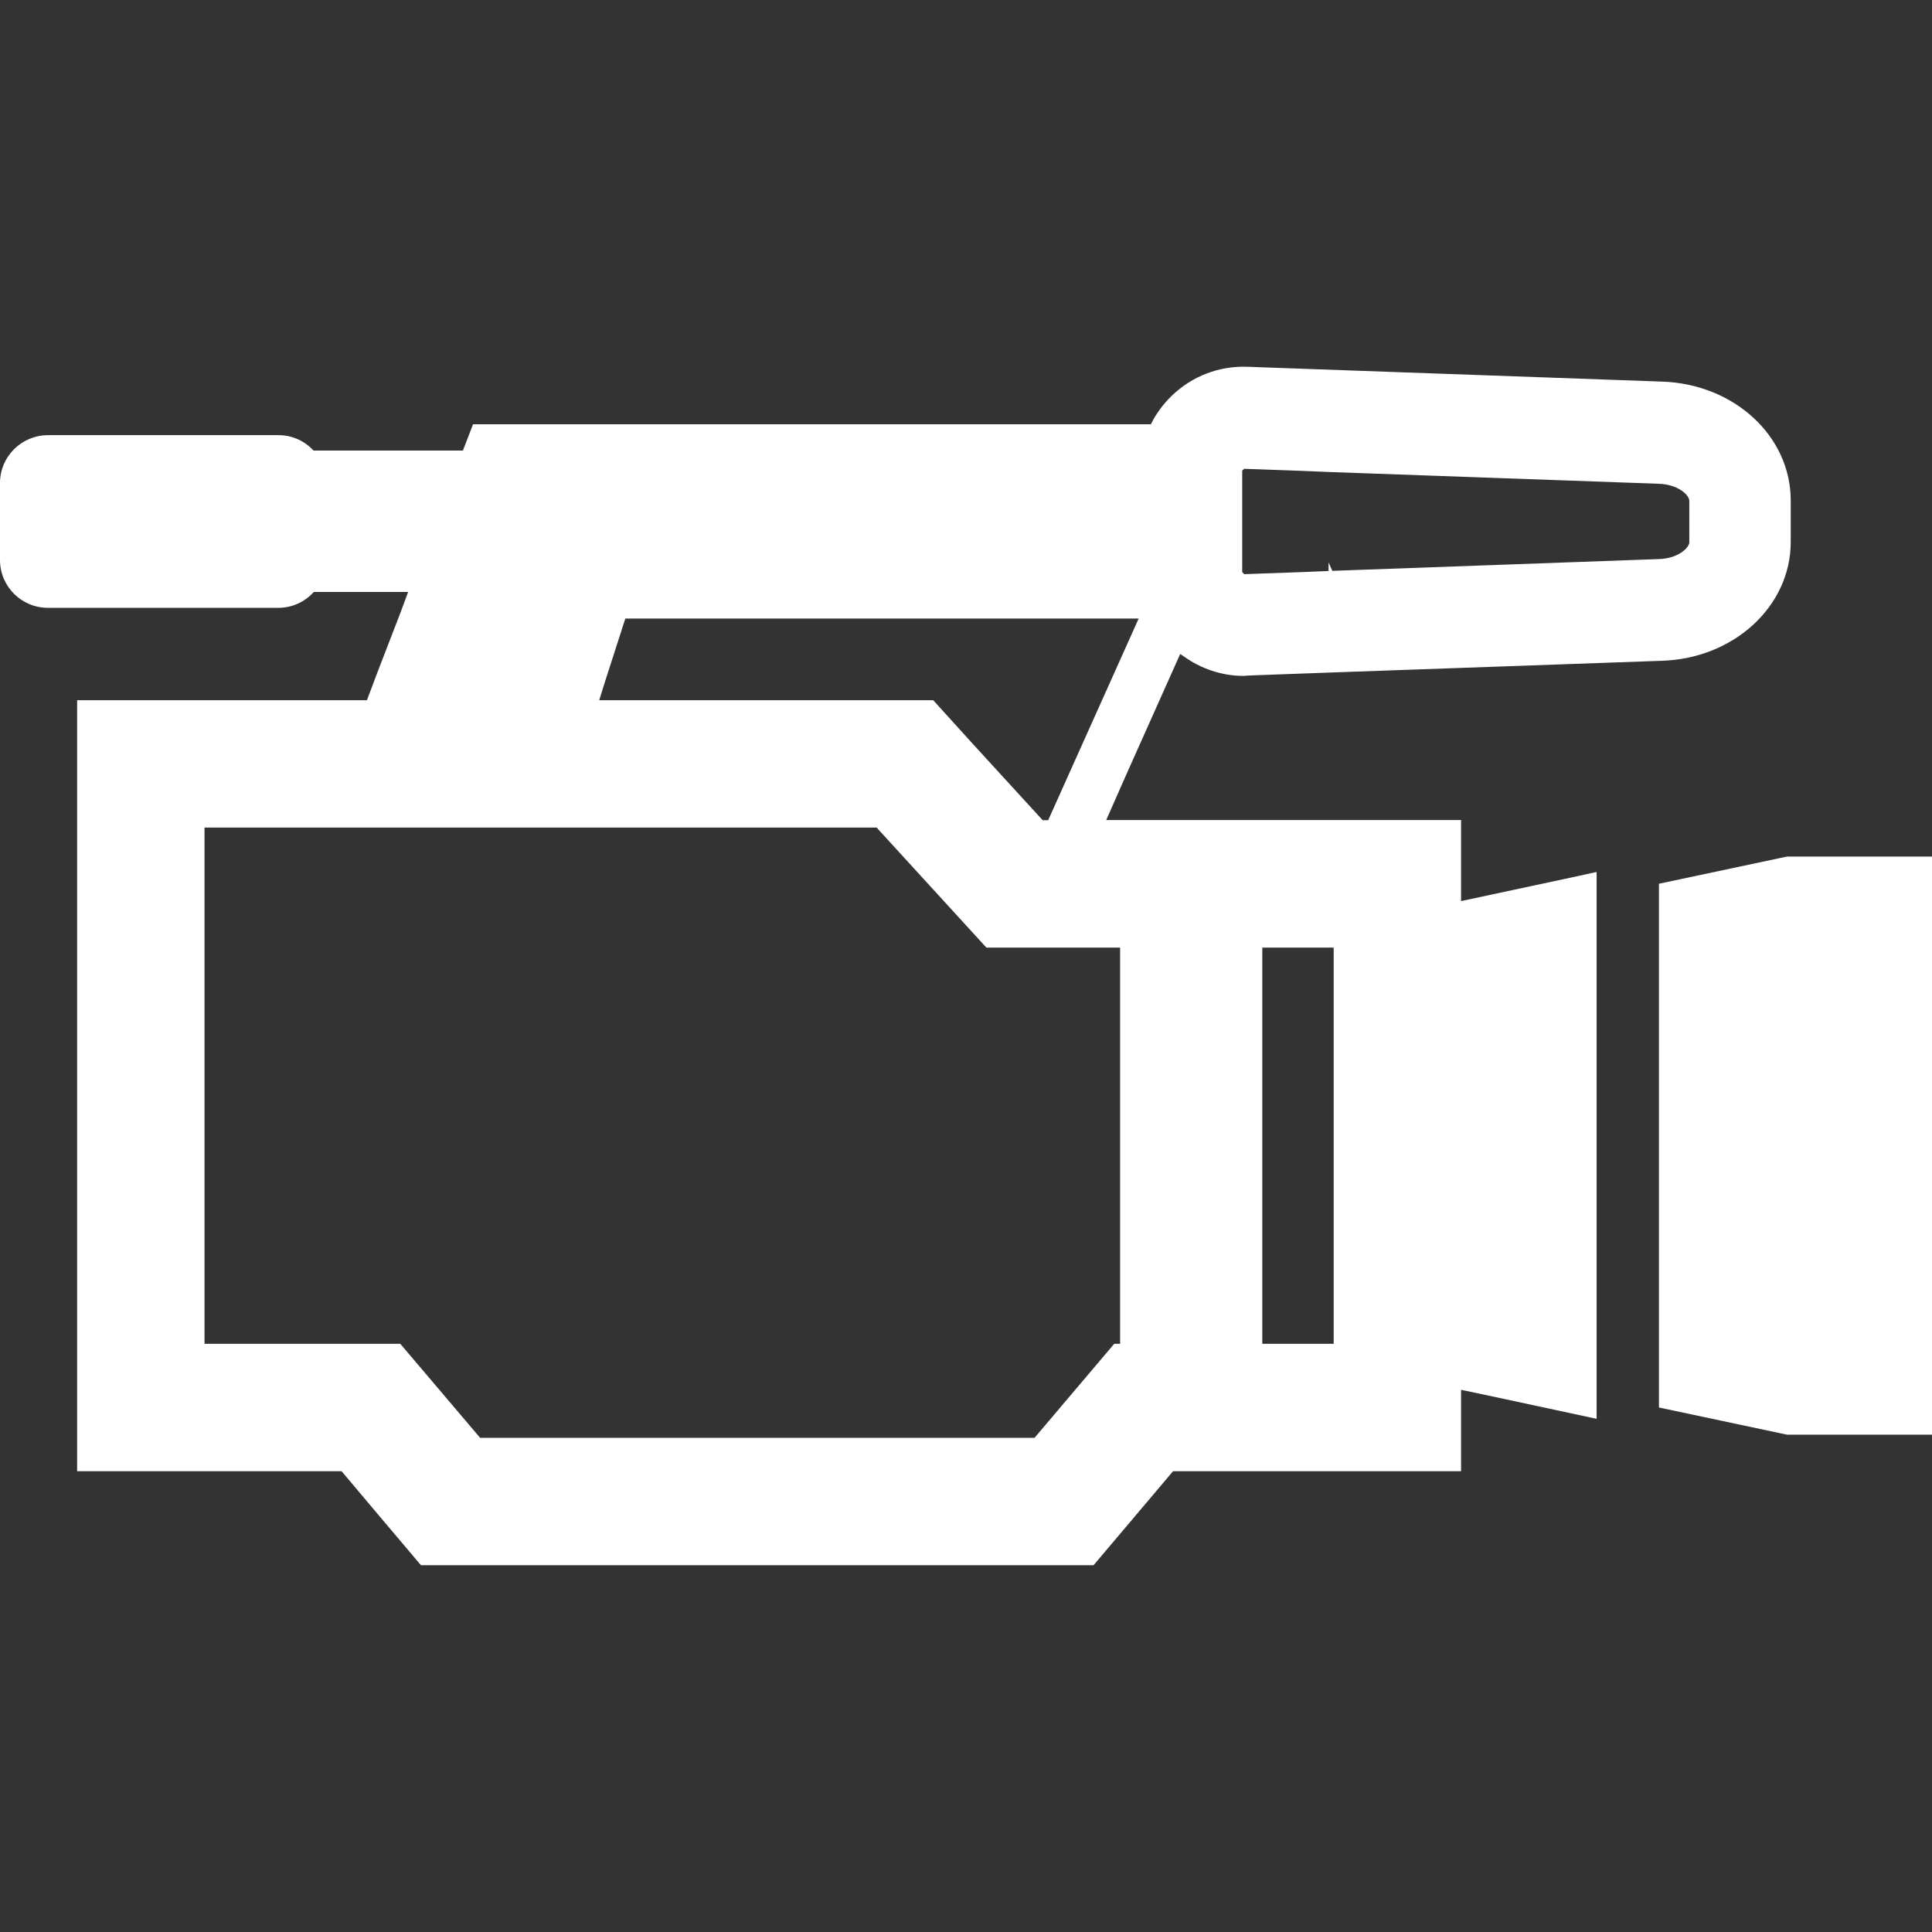
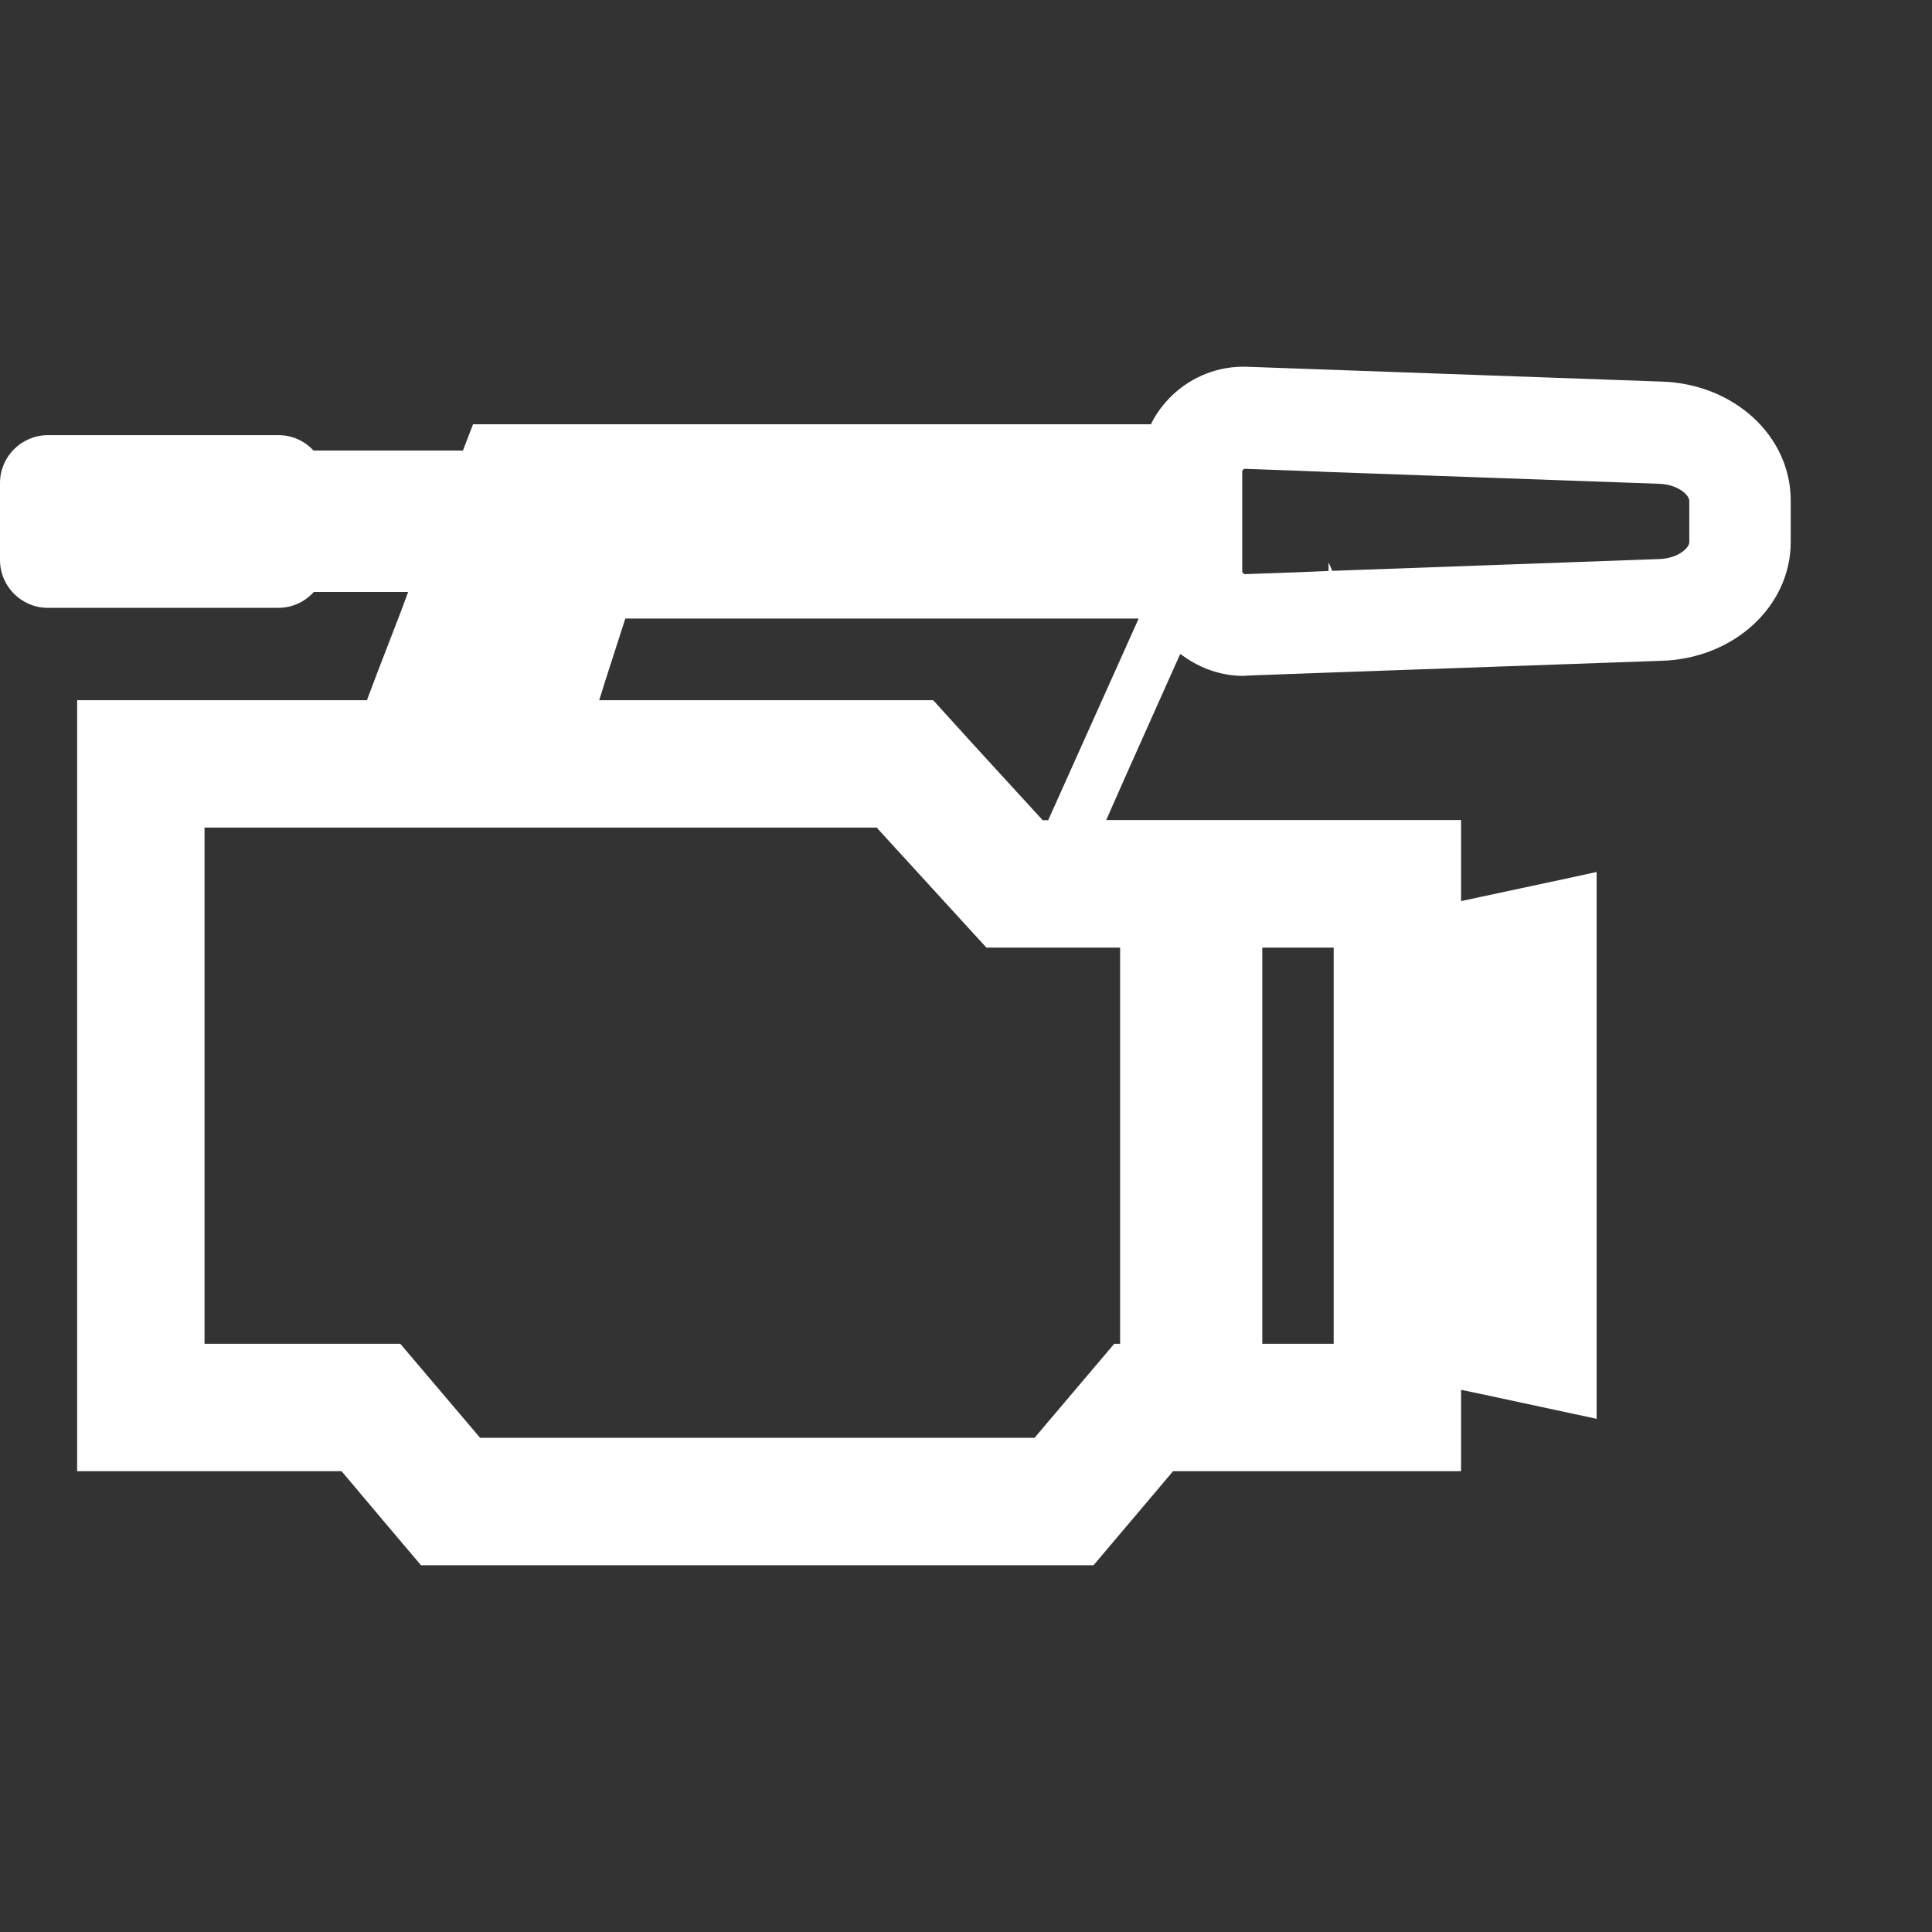
<svg xmlns="http://www.w3.org/2000/svg" id="a" viewBox="0 0 128 128">
  <rect x="0" y="0" width="128" height="128" fill="#333333" stroke="none" />
  <defs>
    <style>.b{fill:#fff;}</style>
  </defs>
-   <path class="b" d="M118.39,56.75l-8.48,1.8v34.7l8.48,1.8h9.61V56.75h-9.61Z" />
  <path class="b" d="M0,32v5.1c0,1.75,1.42,3.17,3.17,3.17h15.28c.93,0,1.76-.41,2.34-1.05h6.25l-.5,1.35-1.49,3.86-.74,1.96H5.11v51.08H22.63l2.73,3.24,2.53,2.99h44.56l2.53-2.99,2.74-3.24h19.08v-5.39l1.53,.32,7.45,1.6v-.04h0V57.78h-.05l-1.55,.34-7.38,1.58v-5.37h-23.51l1.4-3.17,3.5-7.83c.07,.05,.14,.08,.2,.13,1.16,.84,2.55,1.32,4,1.32,.08,0,.17-.02,.25-.02l.47-.02,5.5-.2,21.45-.76c4.79-.13,8.58-3.6,8.58-7.87v-2.75c0-4.29-3.78-7.75-8.59-7.88l-27.41-.98c-1.87-.07-3.66,.62-5.01,1.92-.57,.56-1.05,1.2-1.38,1.89H31.34l-.67,1.74h-9.9c-.58-.63-1.4-1.02-2.32-1.02H3.17C1.42,28.84,0,30.25,0,32Zm82.3-.82l.13-.12,3.9,.14,1.69,.07,21.84,.78c1.33,.03,2.06,.76,2.06,1.13v2.75c0,.35-.73,1.08-2.03,1.11l-21.62,.78c-.08-.19-.17-.37-.25-.56v.57l-1.69,.07-3.9,.14-.13-.14v-6.72Zm1.33,31.6h4.73v26.25h-4.73v-26.25Zm-14.18-8.44h-.37l-3.48-3.8-1.28-1.4-2.43-2.68-.07-.07h-22.12l.39-1.25,1.34-4.16h34.01l-5.99,13.35Zm-11.36,.49l.1,.12,7.16,7.83h8.86v26.25h-.39l-5.28,6.23H31.81l-5.29-6.23H13.55V54.83H58.1Z" />
</svg>